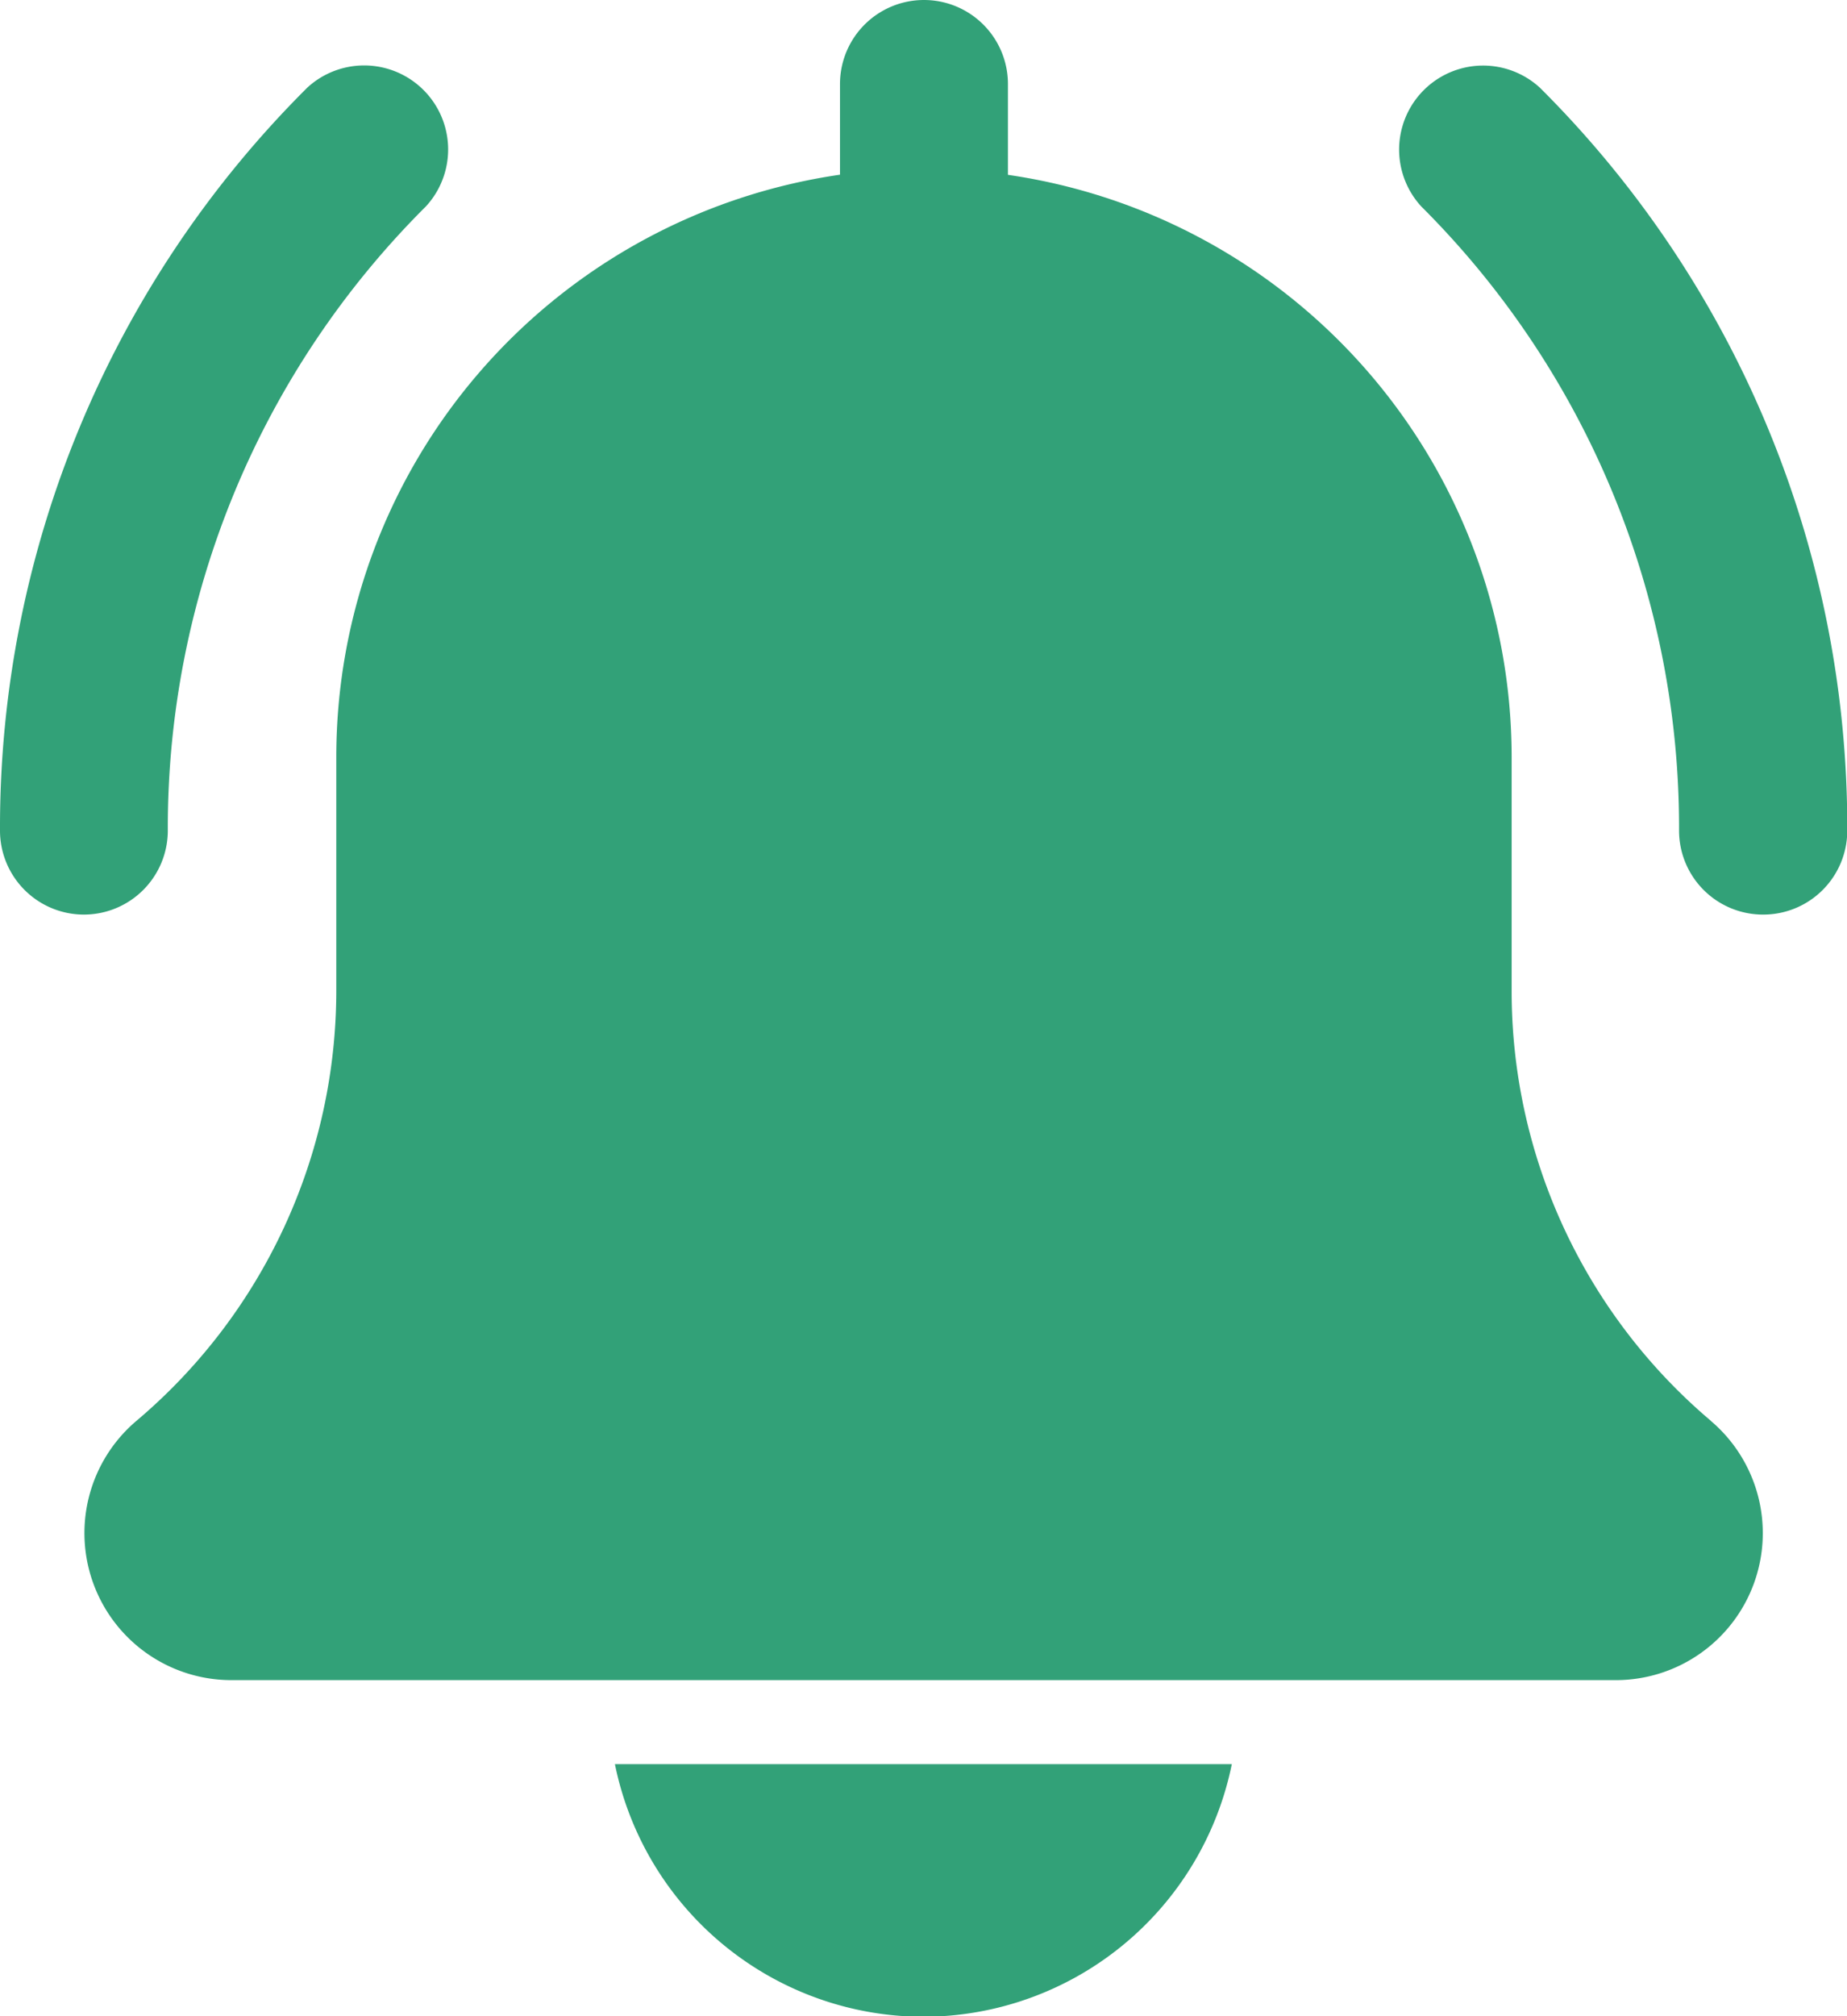
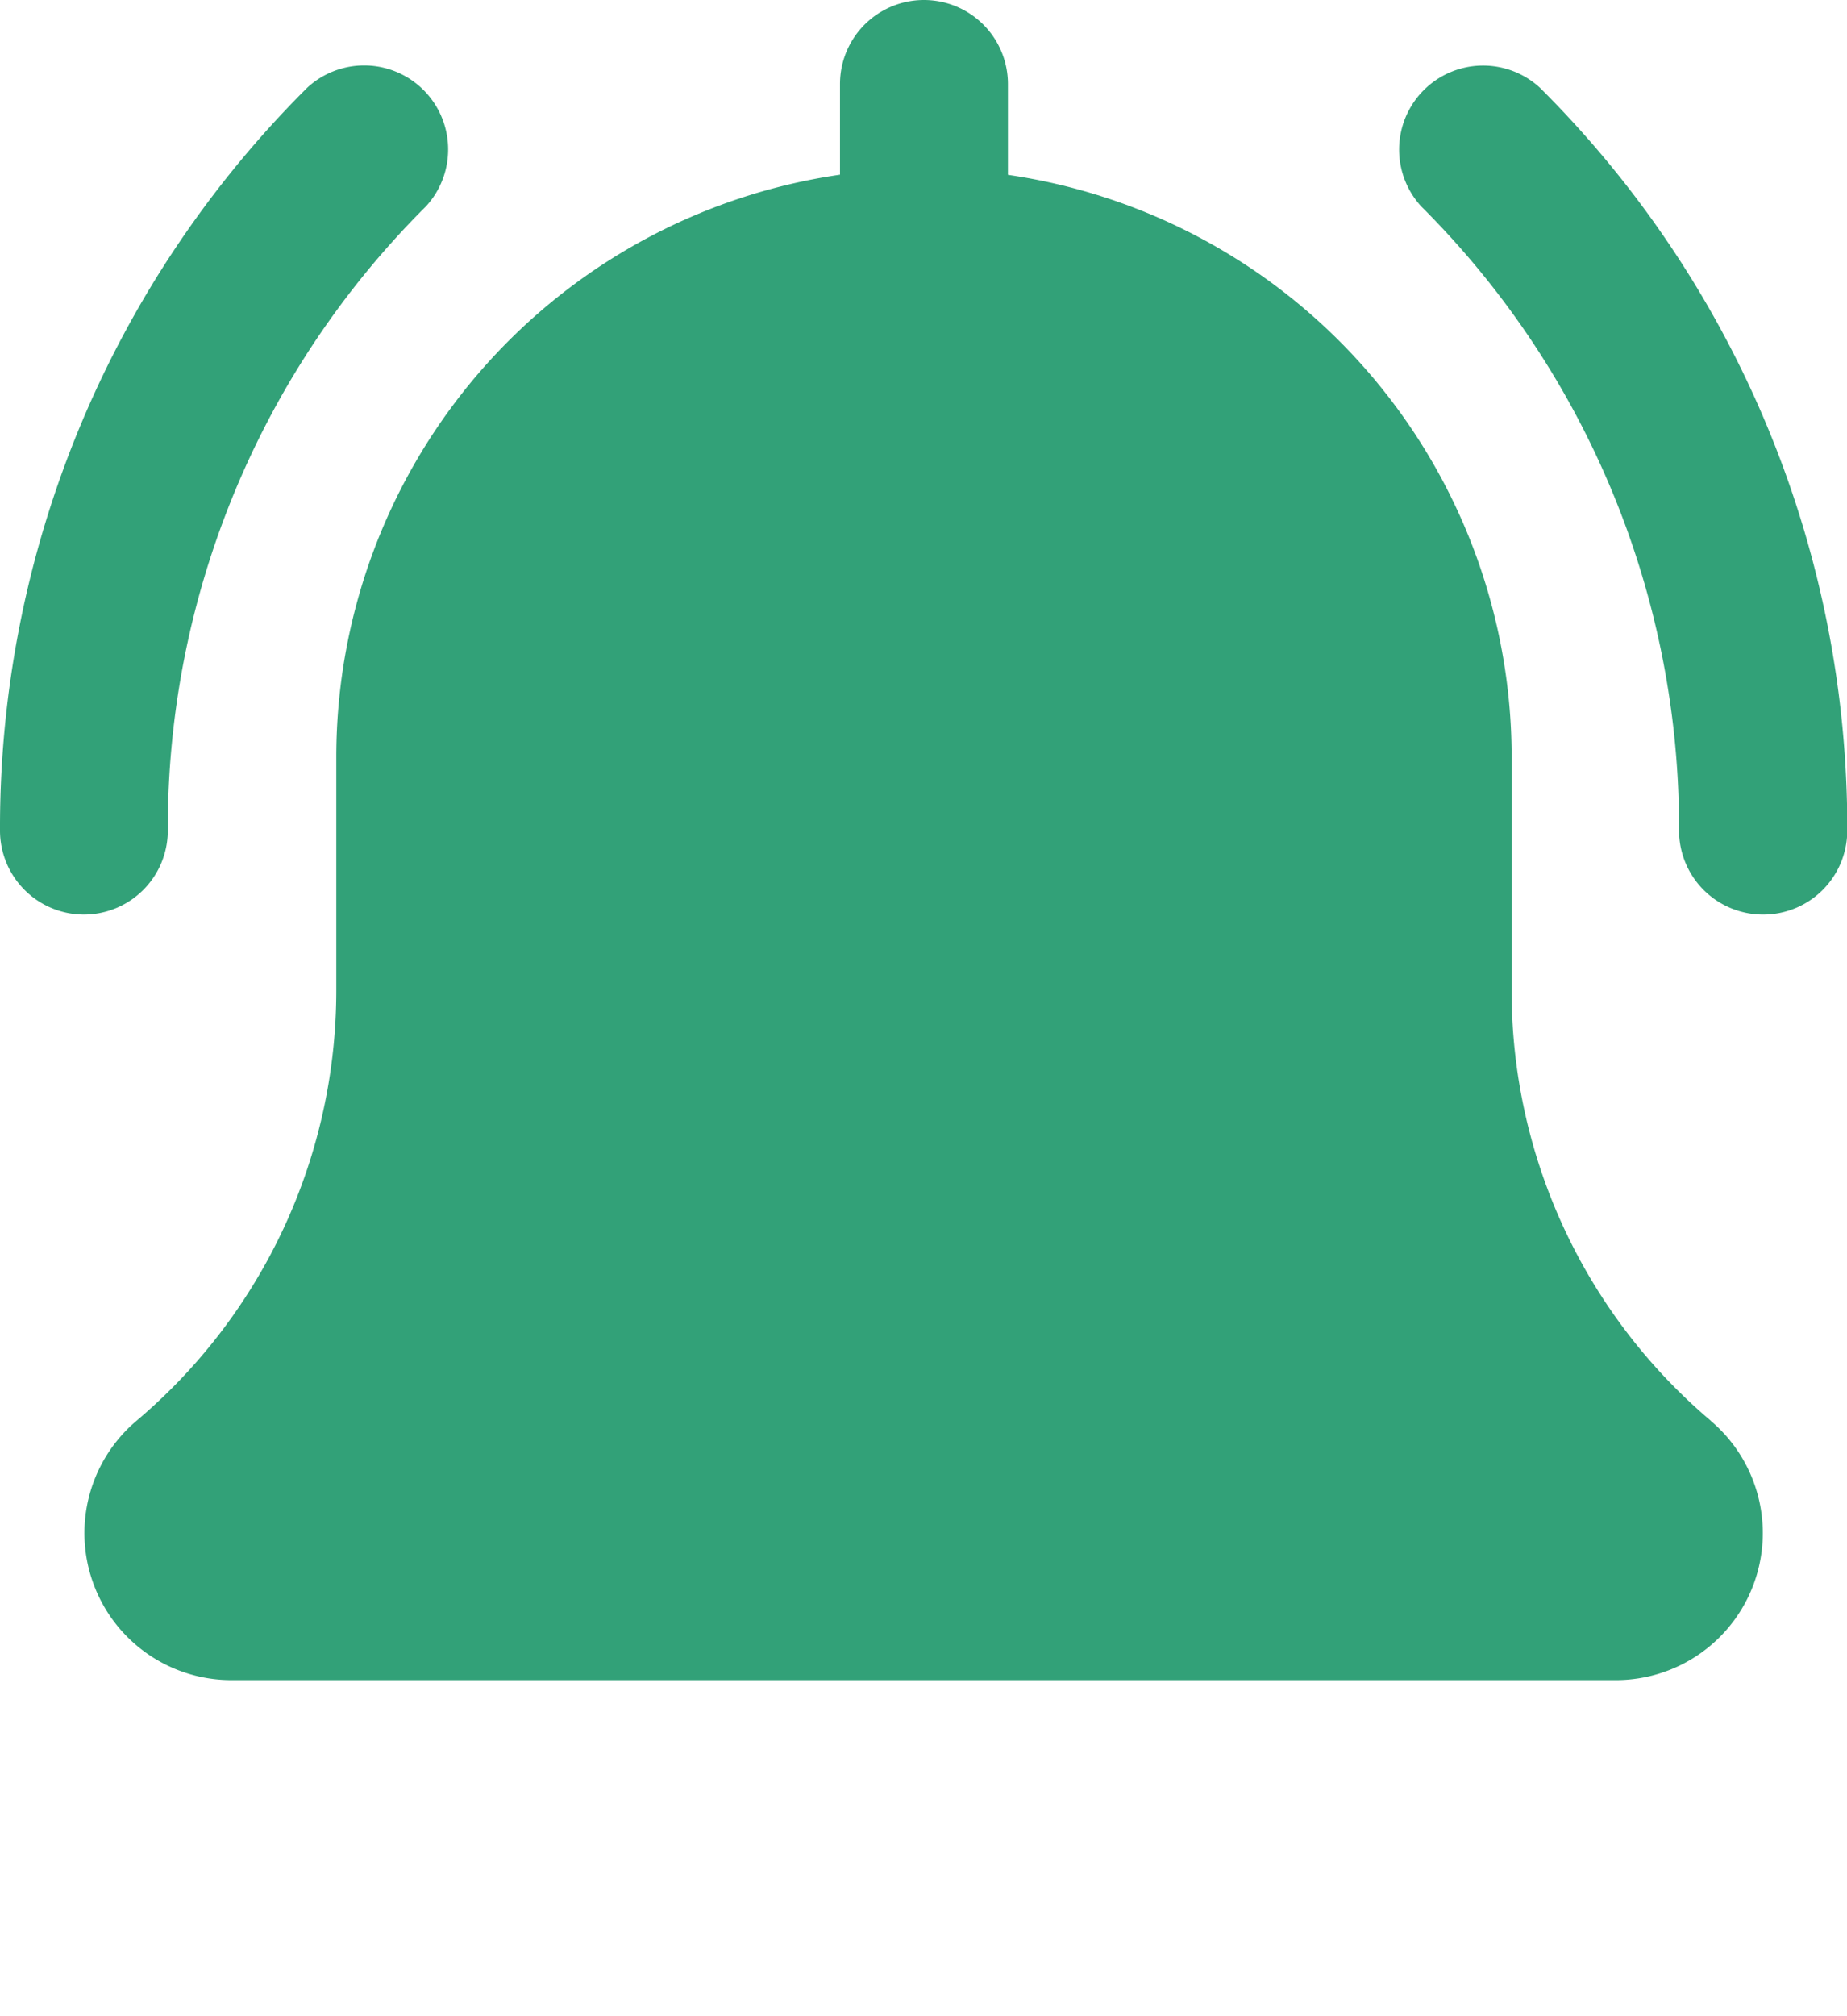
<svg xmlns="http://www.w3.org/2000/svg" width="13.901" height="15.164" viewBox="0 0 13.901 15.164">
  <g id="Group_4271" data-name="Group 4271" transform="translate(-21)">
    <path id="Path_957" data-name="Path 957" d="M378.572,22.4a.632.632,0,0,1-.632-.632A6.593,6.593,0,0,0,376,17.074a.632.632,0,0,1,.893-.893,7.846,7.846,0,0,1,2.313,5.585A.632.632,0,0,1,378.572,22.4Z" transform="translate(-344.303 -15.521)" fill="#32a178" />
    <path id="Path_958" data-name="Path 958" d="M21.632,22.4A.632.632,0,0,1,21,21.765a7.846,7.846,0,0,1,2.313-5.585.632.632,0,0,1,.893.893,6.591,6.591,0,0,0-1.943,4.692A.632.632,0,0,1,21.632,22.4Z" transform="translate(0 -15.521)" fill="#32a178" />
    <path id="Path_959" data-name="Path 959" d="M54.577,10.687a4.232,4.232,0,0,1-1.5-3.238V5.687a4.426,4.426,0,0,0-3.791-4.372V.632a.632.632,0,0,0-1.264,0v.682a4.426,4.426,0,0,0-3.791,4.372V7.448a4.237,4.237,0,0,1-1.509,3.243,1.106,1.106,0,0,0,.719,1.946H53.863a1.106,1.106,0,0,0,.713-1.95Z" transform="translate(-20.7)" fill="#32a178" />
-     <path id="Path_960" data-name="Path 960" d="M179.61,449.9a2.373,2.373,0,0,0,2.321-1.9h-4.643A2.373,2.373,0,0,0,179.61,449.9Z" transform="translate(-151.66 -434.731)" fill="#32a178" />
  </g>
</svg>